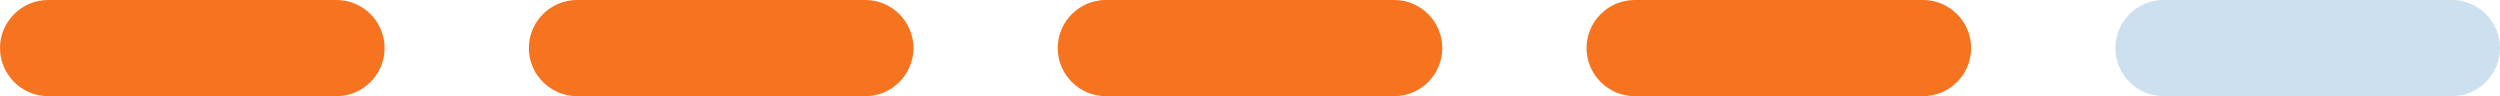
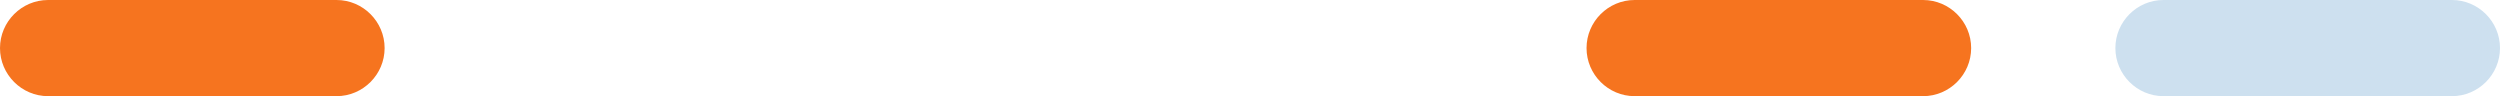
<svg xmlns="http://www.w3.org/2000/svg" version="1.1" id="Layer_1" x="0px" y="0px" viewBox="0 0 104 4" style="enable-background:new 0 0 104 4;" xml:space="preserve">
  <style type="text/css">
	.st0{fill:#F6741F;}
	.st1{fill:#CDE0EF;}
</style>
  <path class="st0" d="M2,0h12c1.1,0,2,0.9,2,2l0,0c0,1.1-0.9,2-2,2H2C0.9,4,0,3.1,0,2l0,0C0,0.9,0.9,0,2,0z" />
-   <path class="st0" d="M24,0h12c1.1,0,2,0.9,2,2l0,0c0,1.1-0.9,2-2,2H24c-1.1,0-2-0.9-2-2l0,0C22,0.9,22.9,0,24,0z" />
-   <path class="st0" d="M46,0h12c1.1,0,2,0.9,2,2l0,0c0,1.1-0.9,2-2,2H46c-1.1,0-2-0.9-2-2l0,0C44,0.9,44.9,0,46,0z" />
  <path class="st0" d="M68,0h12c1.1,0,2,0.9,2,2l0,0c0,1.1-0.9,2-2,2H68c-1.1,0-2-0.9-2-2l0,0C66,0.9,66.9,0,68,0z" />
  <path class="st1" d="M90,0h12c1.1,0,2,0.9,2,2l0,0c0,1.1-0.9,2-2,2H90c-1.1,0-2-0.9-2-2l0,0C88,0.9,88.9,0,90,0z" />
</svg>